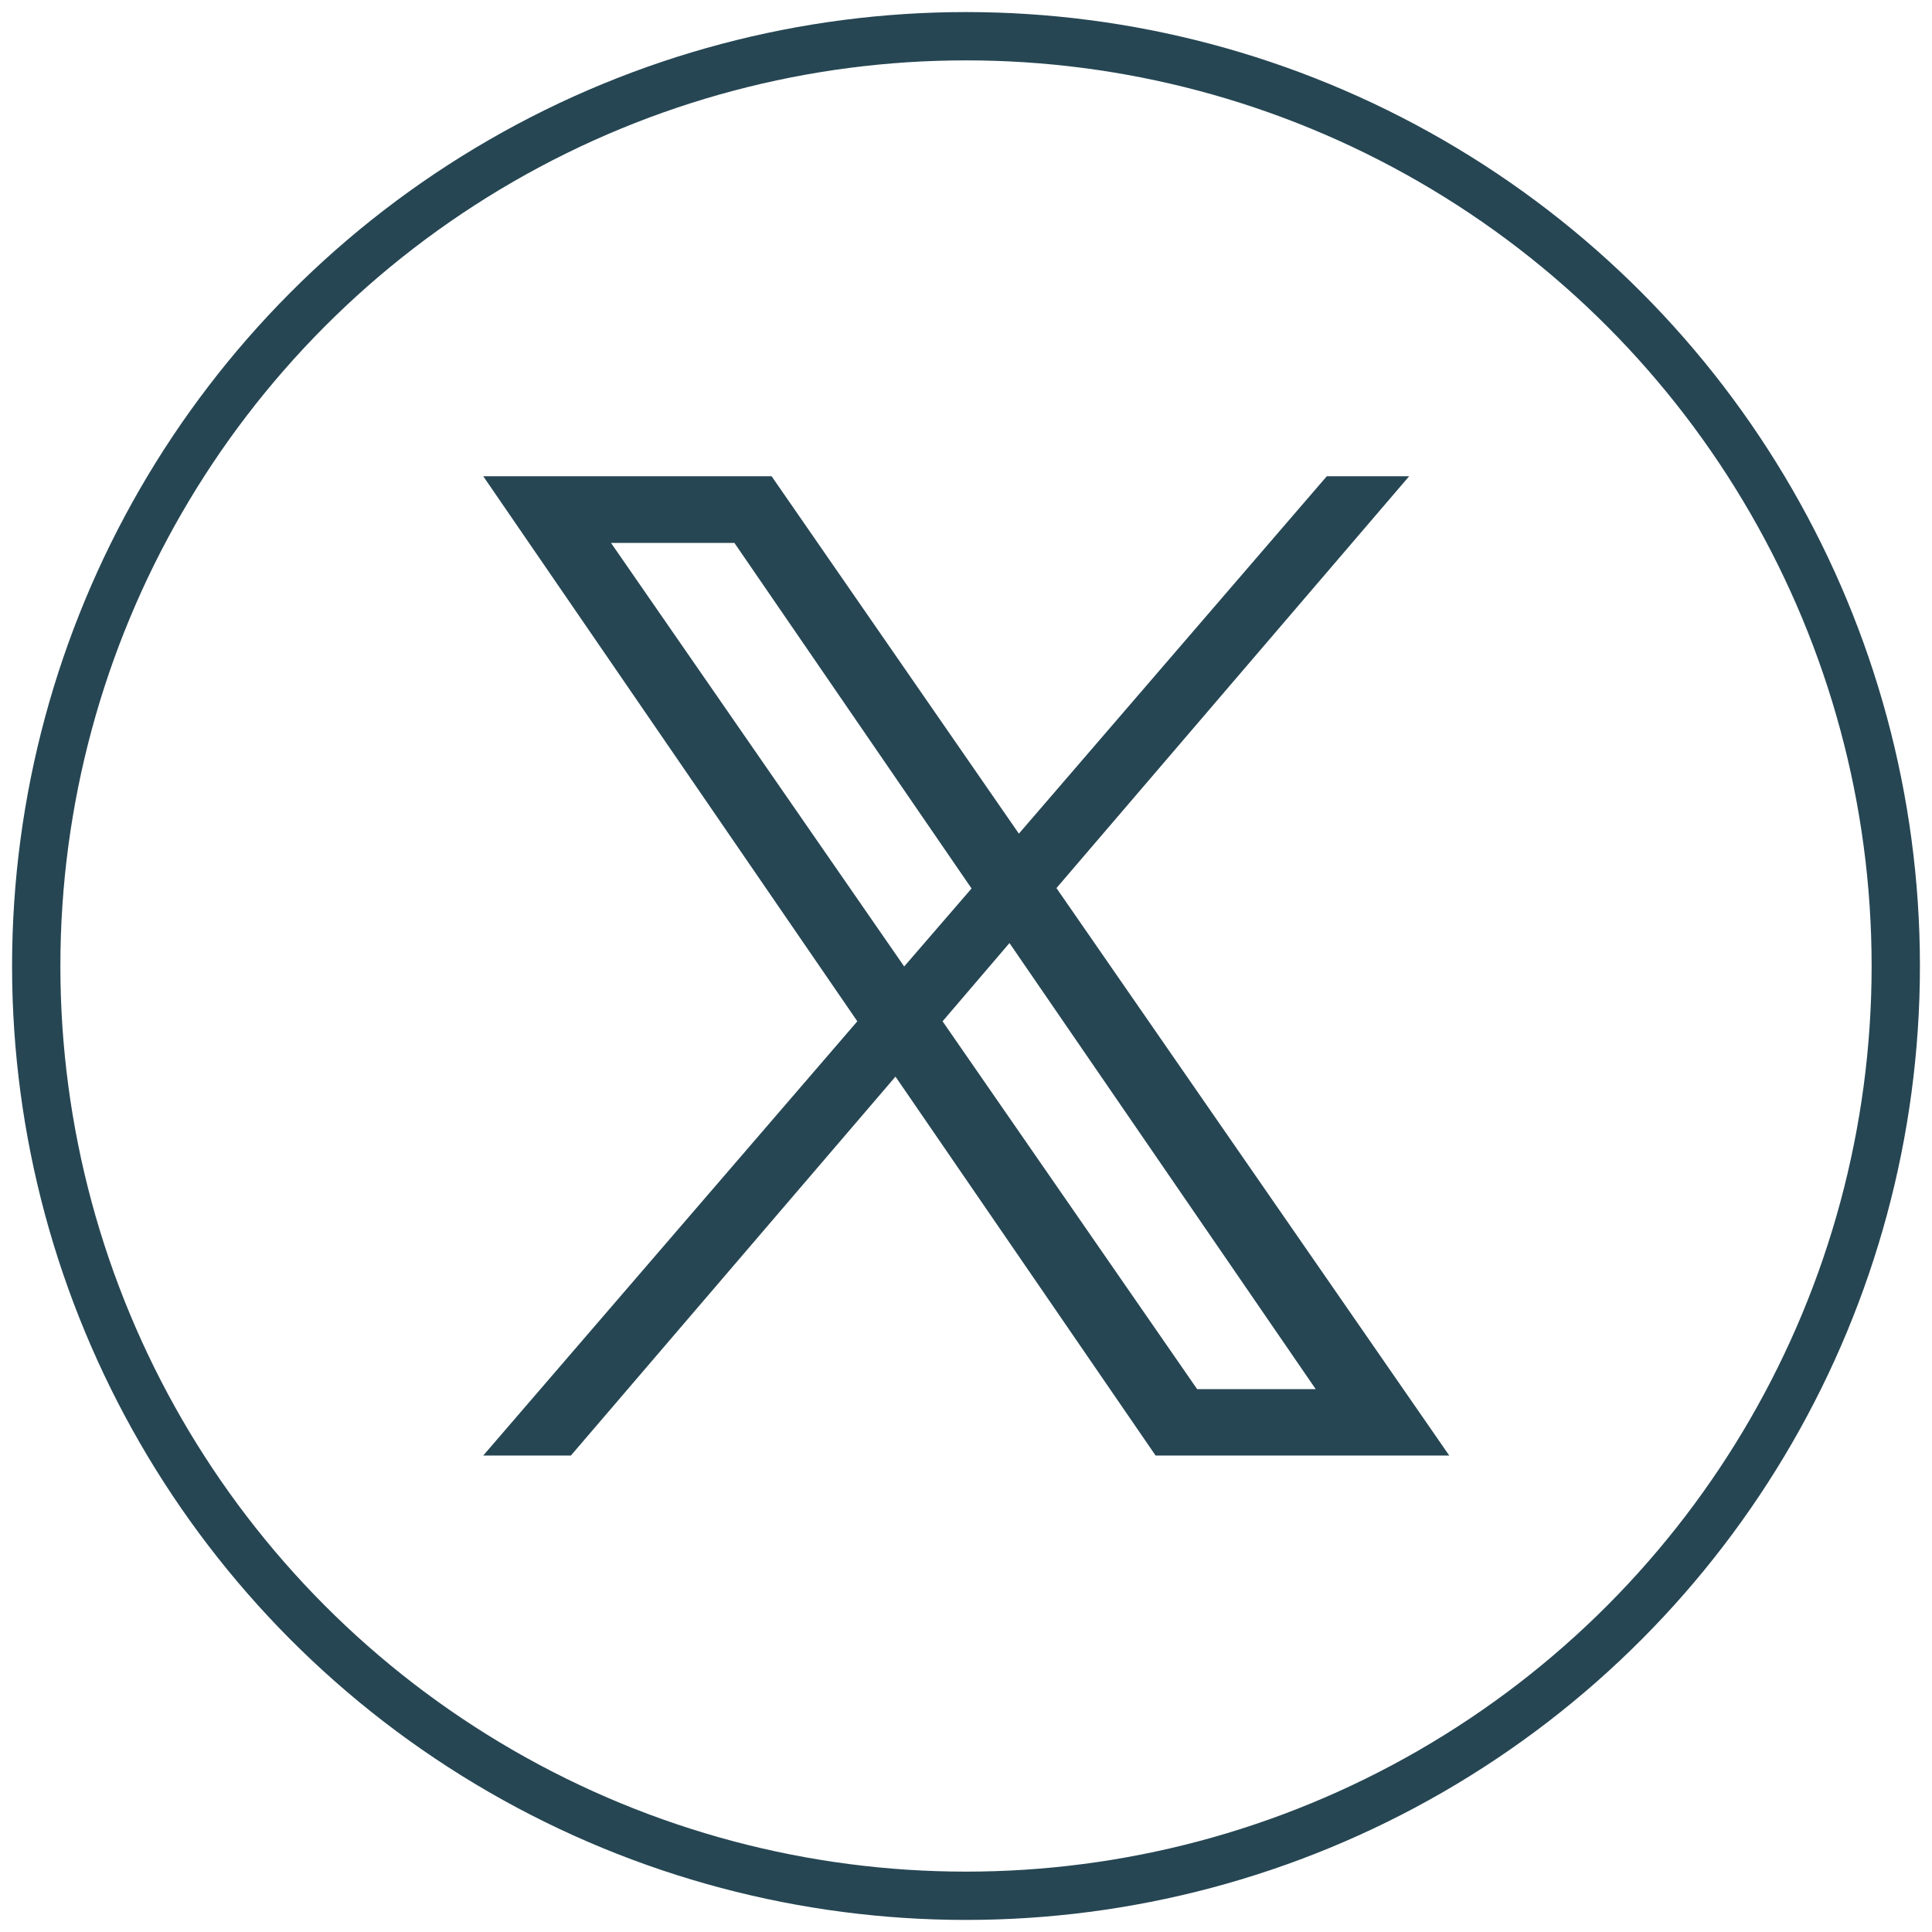
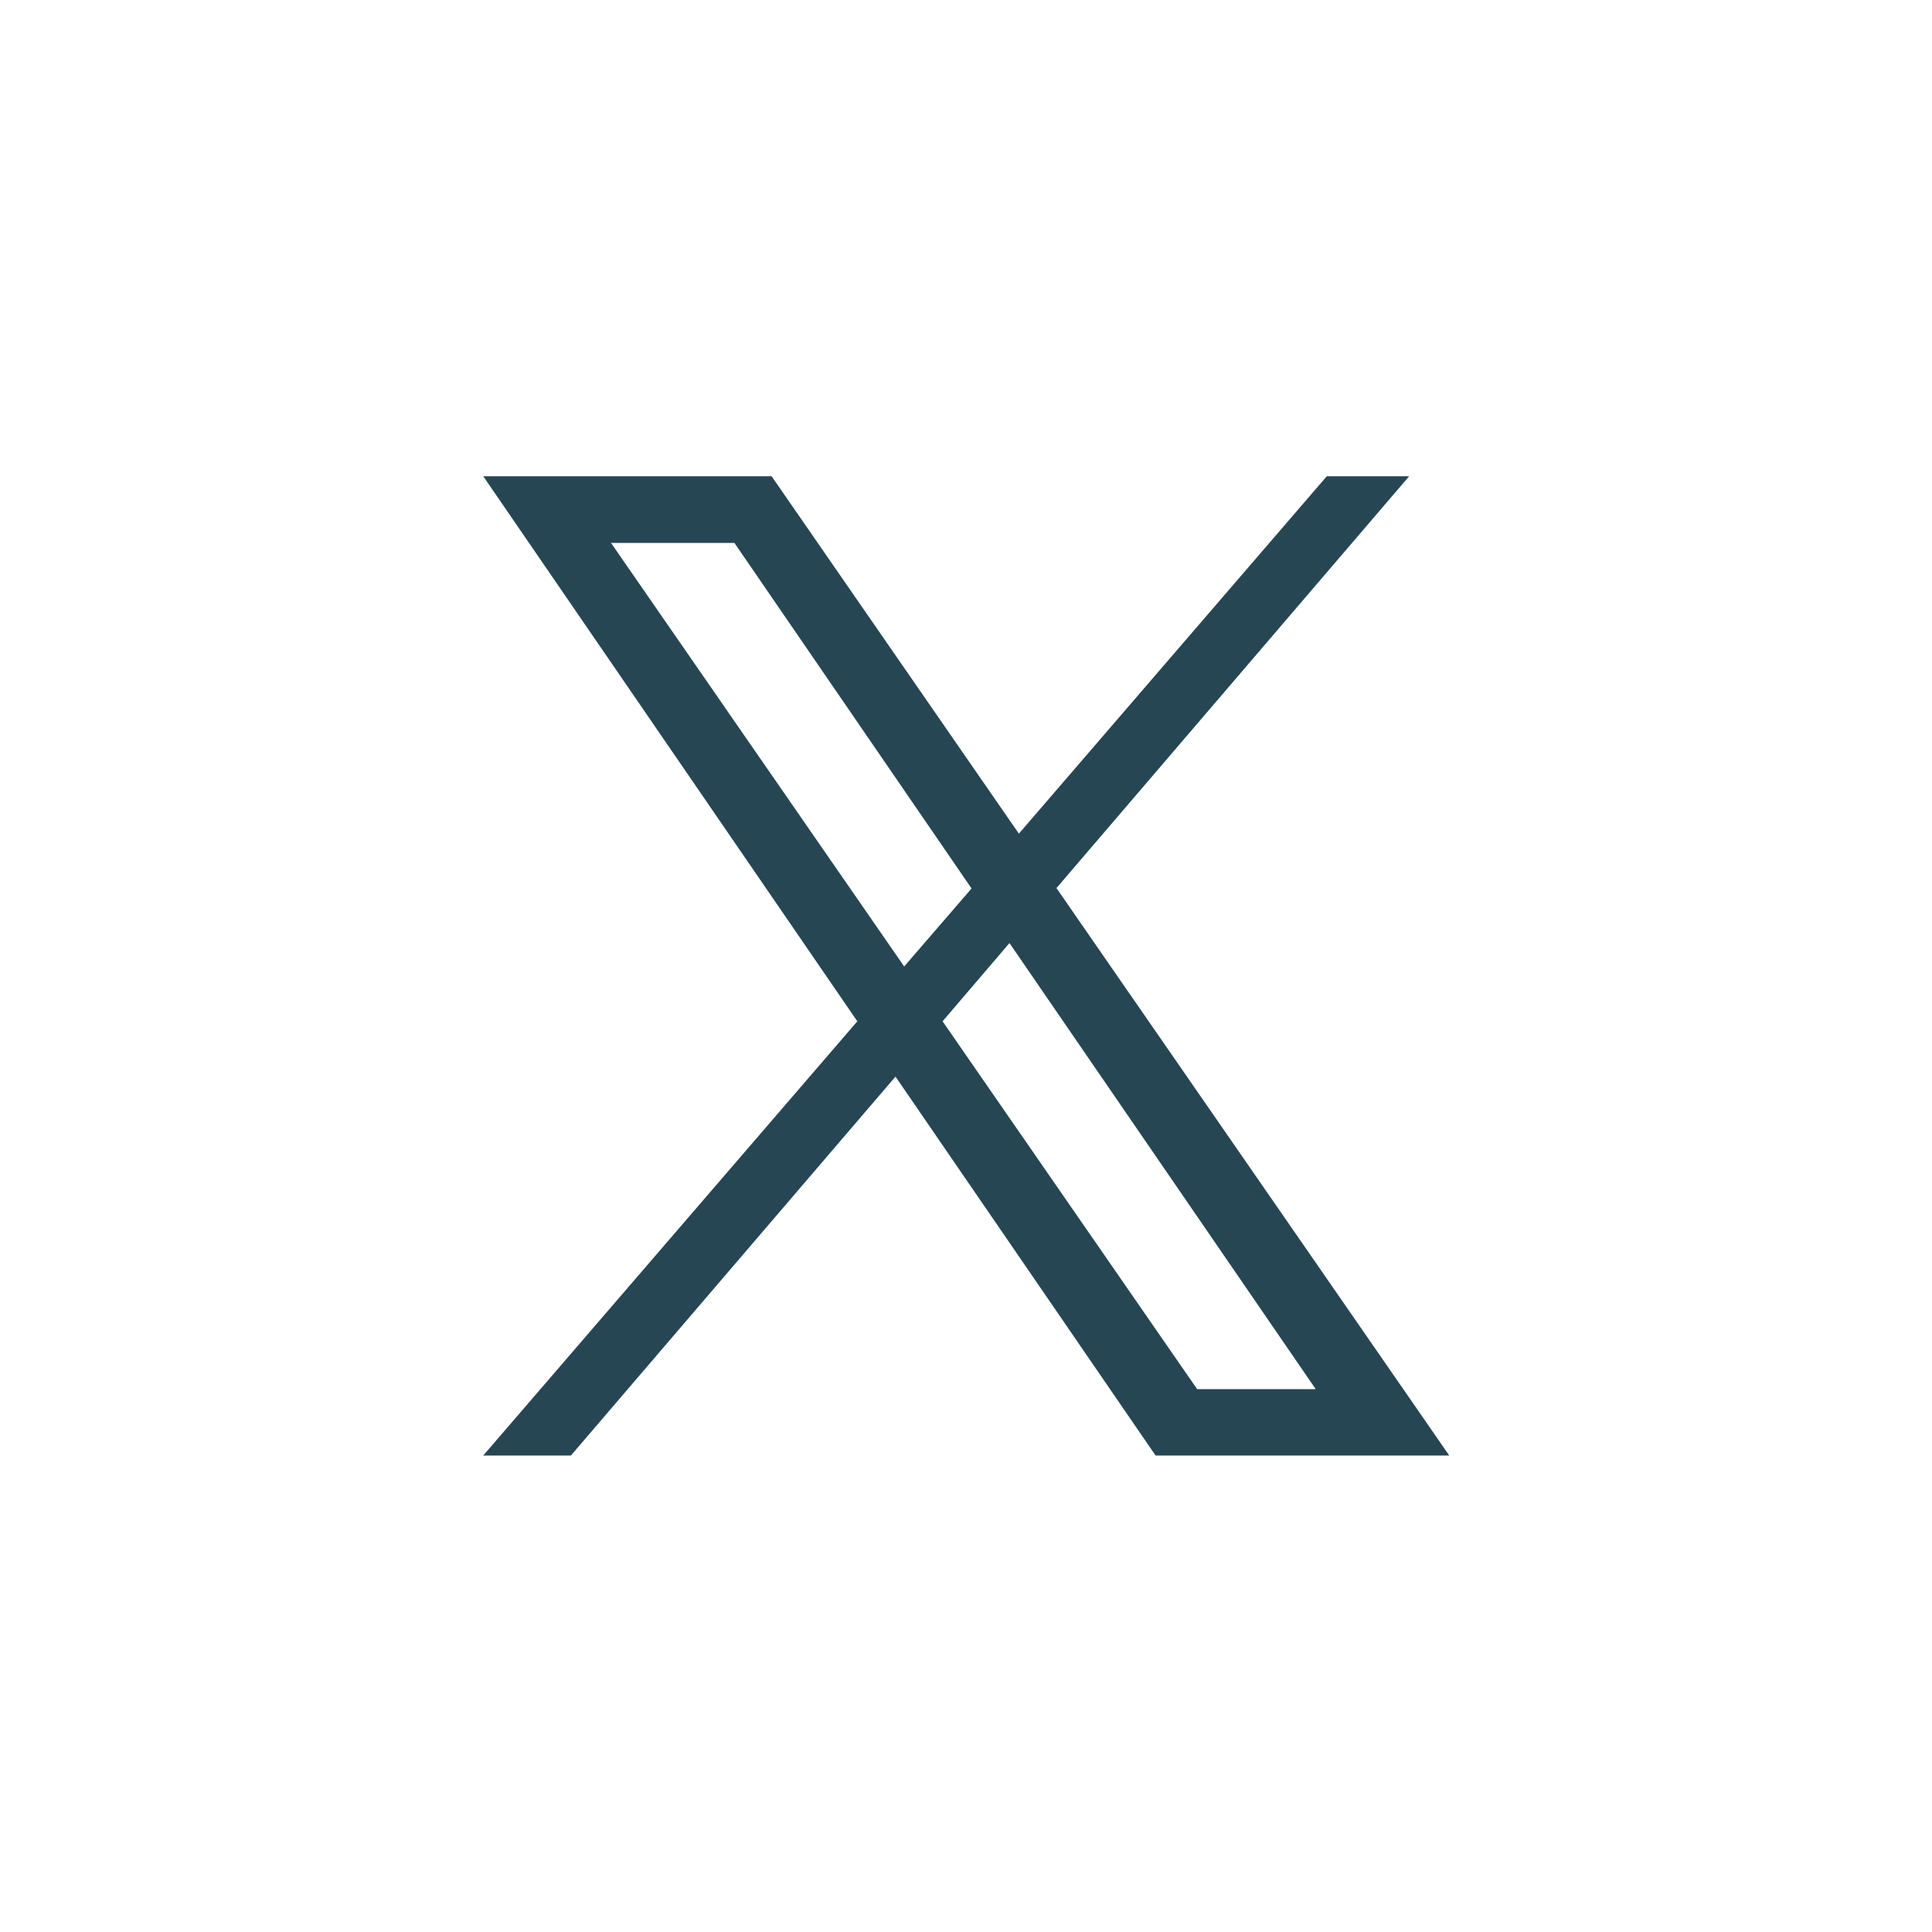
<svg xmlns="http://www.w3.org/2000/svg" id="Layer_1" data-name="Layer 1" viewBox="0 0 80 80">
  <defs>
    <style>
      .cls-1 {
        fill: #264653;
      }

      .cls-2 {
        fill: none;
        stroke: #264653;
        stroke-miterlimit: 10;
        stroke-width: 2px;
      }
    </style>
  </defs>
-   <path class="cls-1" d="M43.74,36.78l14.61-17.06h-3.41l-12.75,14.8-10.24-14.8h-11.94l15.49,22.57-15.49,17.98h3.63l13.44-15.69,10.77,15.69h12.16l-16.26-23.49ZM25.31,22.48h5.1l9.82,14.31-2.79,3.23-12.14-17.54ZM49.57,57.52l-10.54-15.23,2.77-3.24,12.68,18.47h-4.91Z" />
-   <circle class="cls-2" cx="40" cy="40" r="38.5" />
+   <path class="cls-1" d="M43.74,36.78l14.61-17.06h-3.41l-12.75,14.8-10.24-14.8h-11.94l15.49,22.57-15.49,17.98h3.63l13.44-15.69,10.77,15.69h12.16l-16.26-23.49M25.31,22.48h5.1l9.82,14.31-2.79,3.23-12.14-17.54ZM49.57,57.52l-10.54-15.23,2.77-3.24,12.68,18.47h-4.91Z" />
</svg>